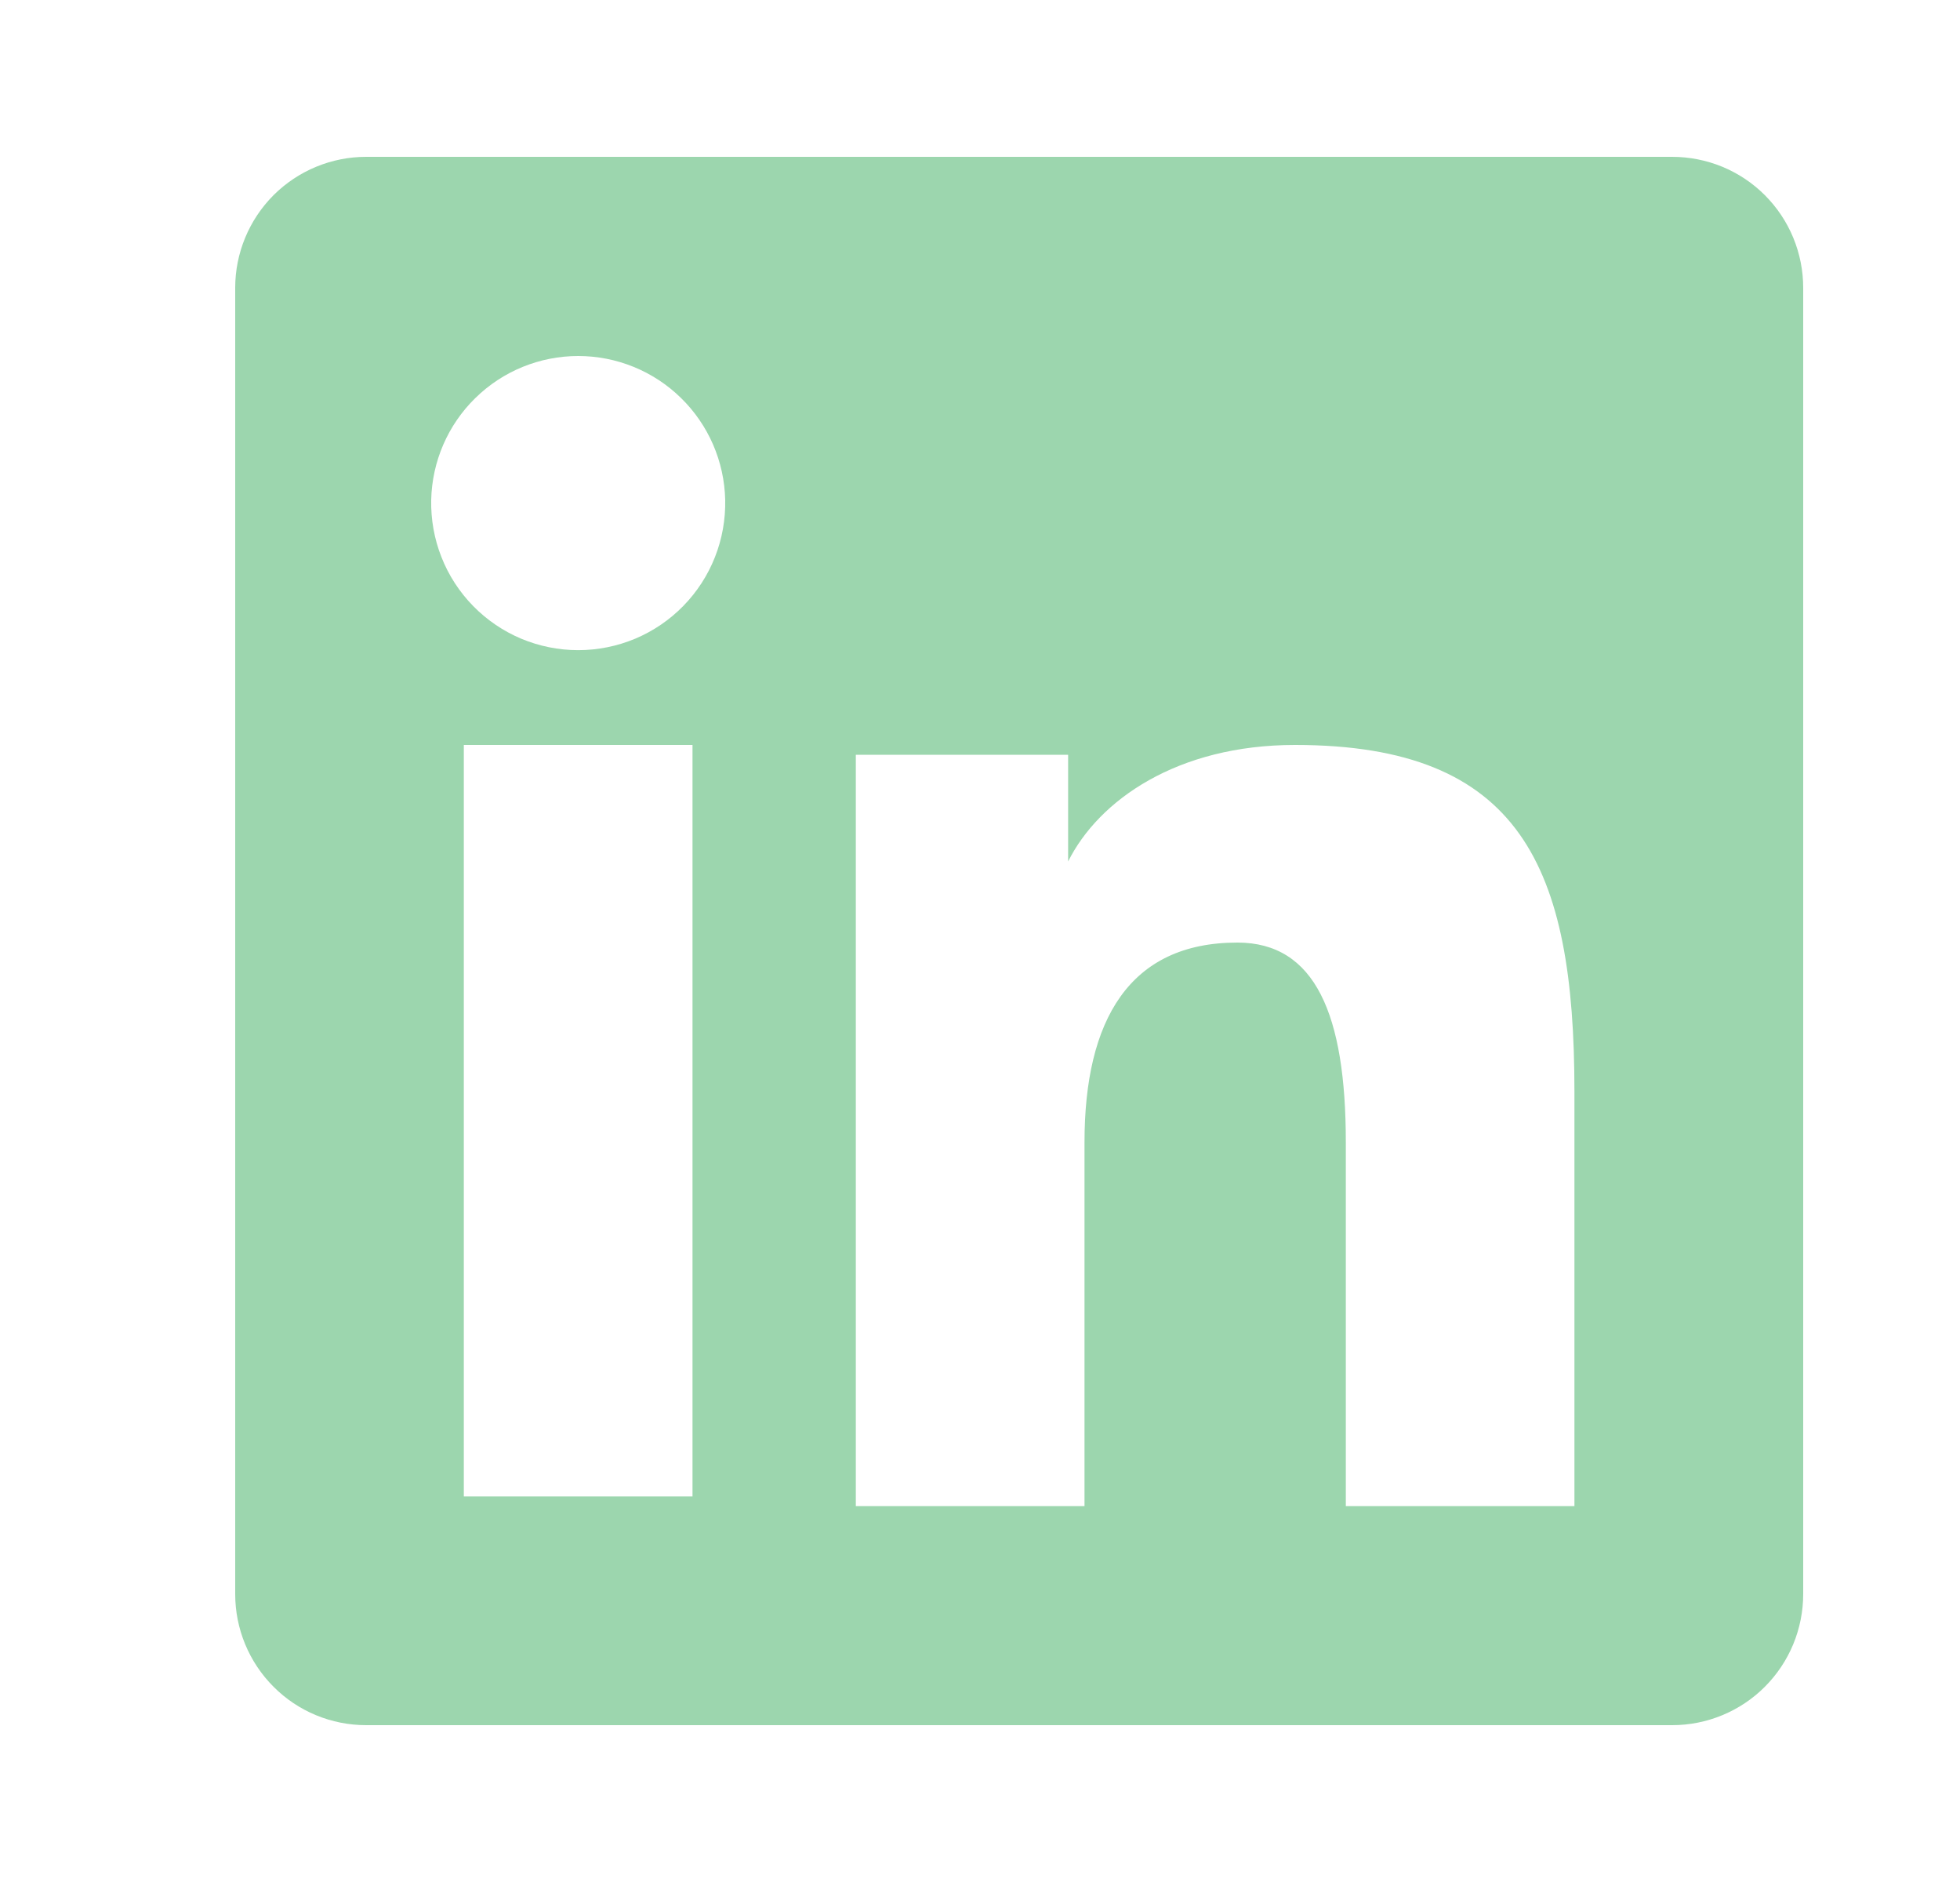
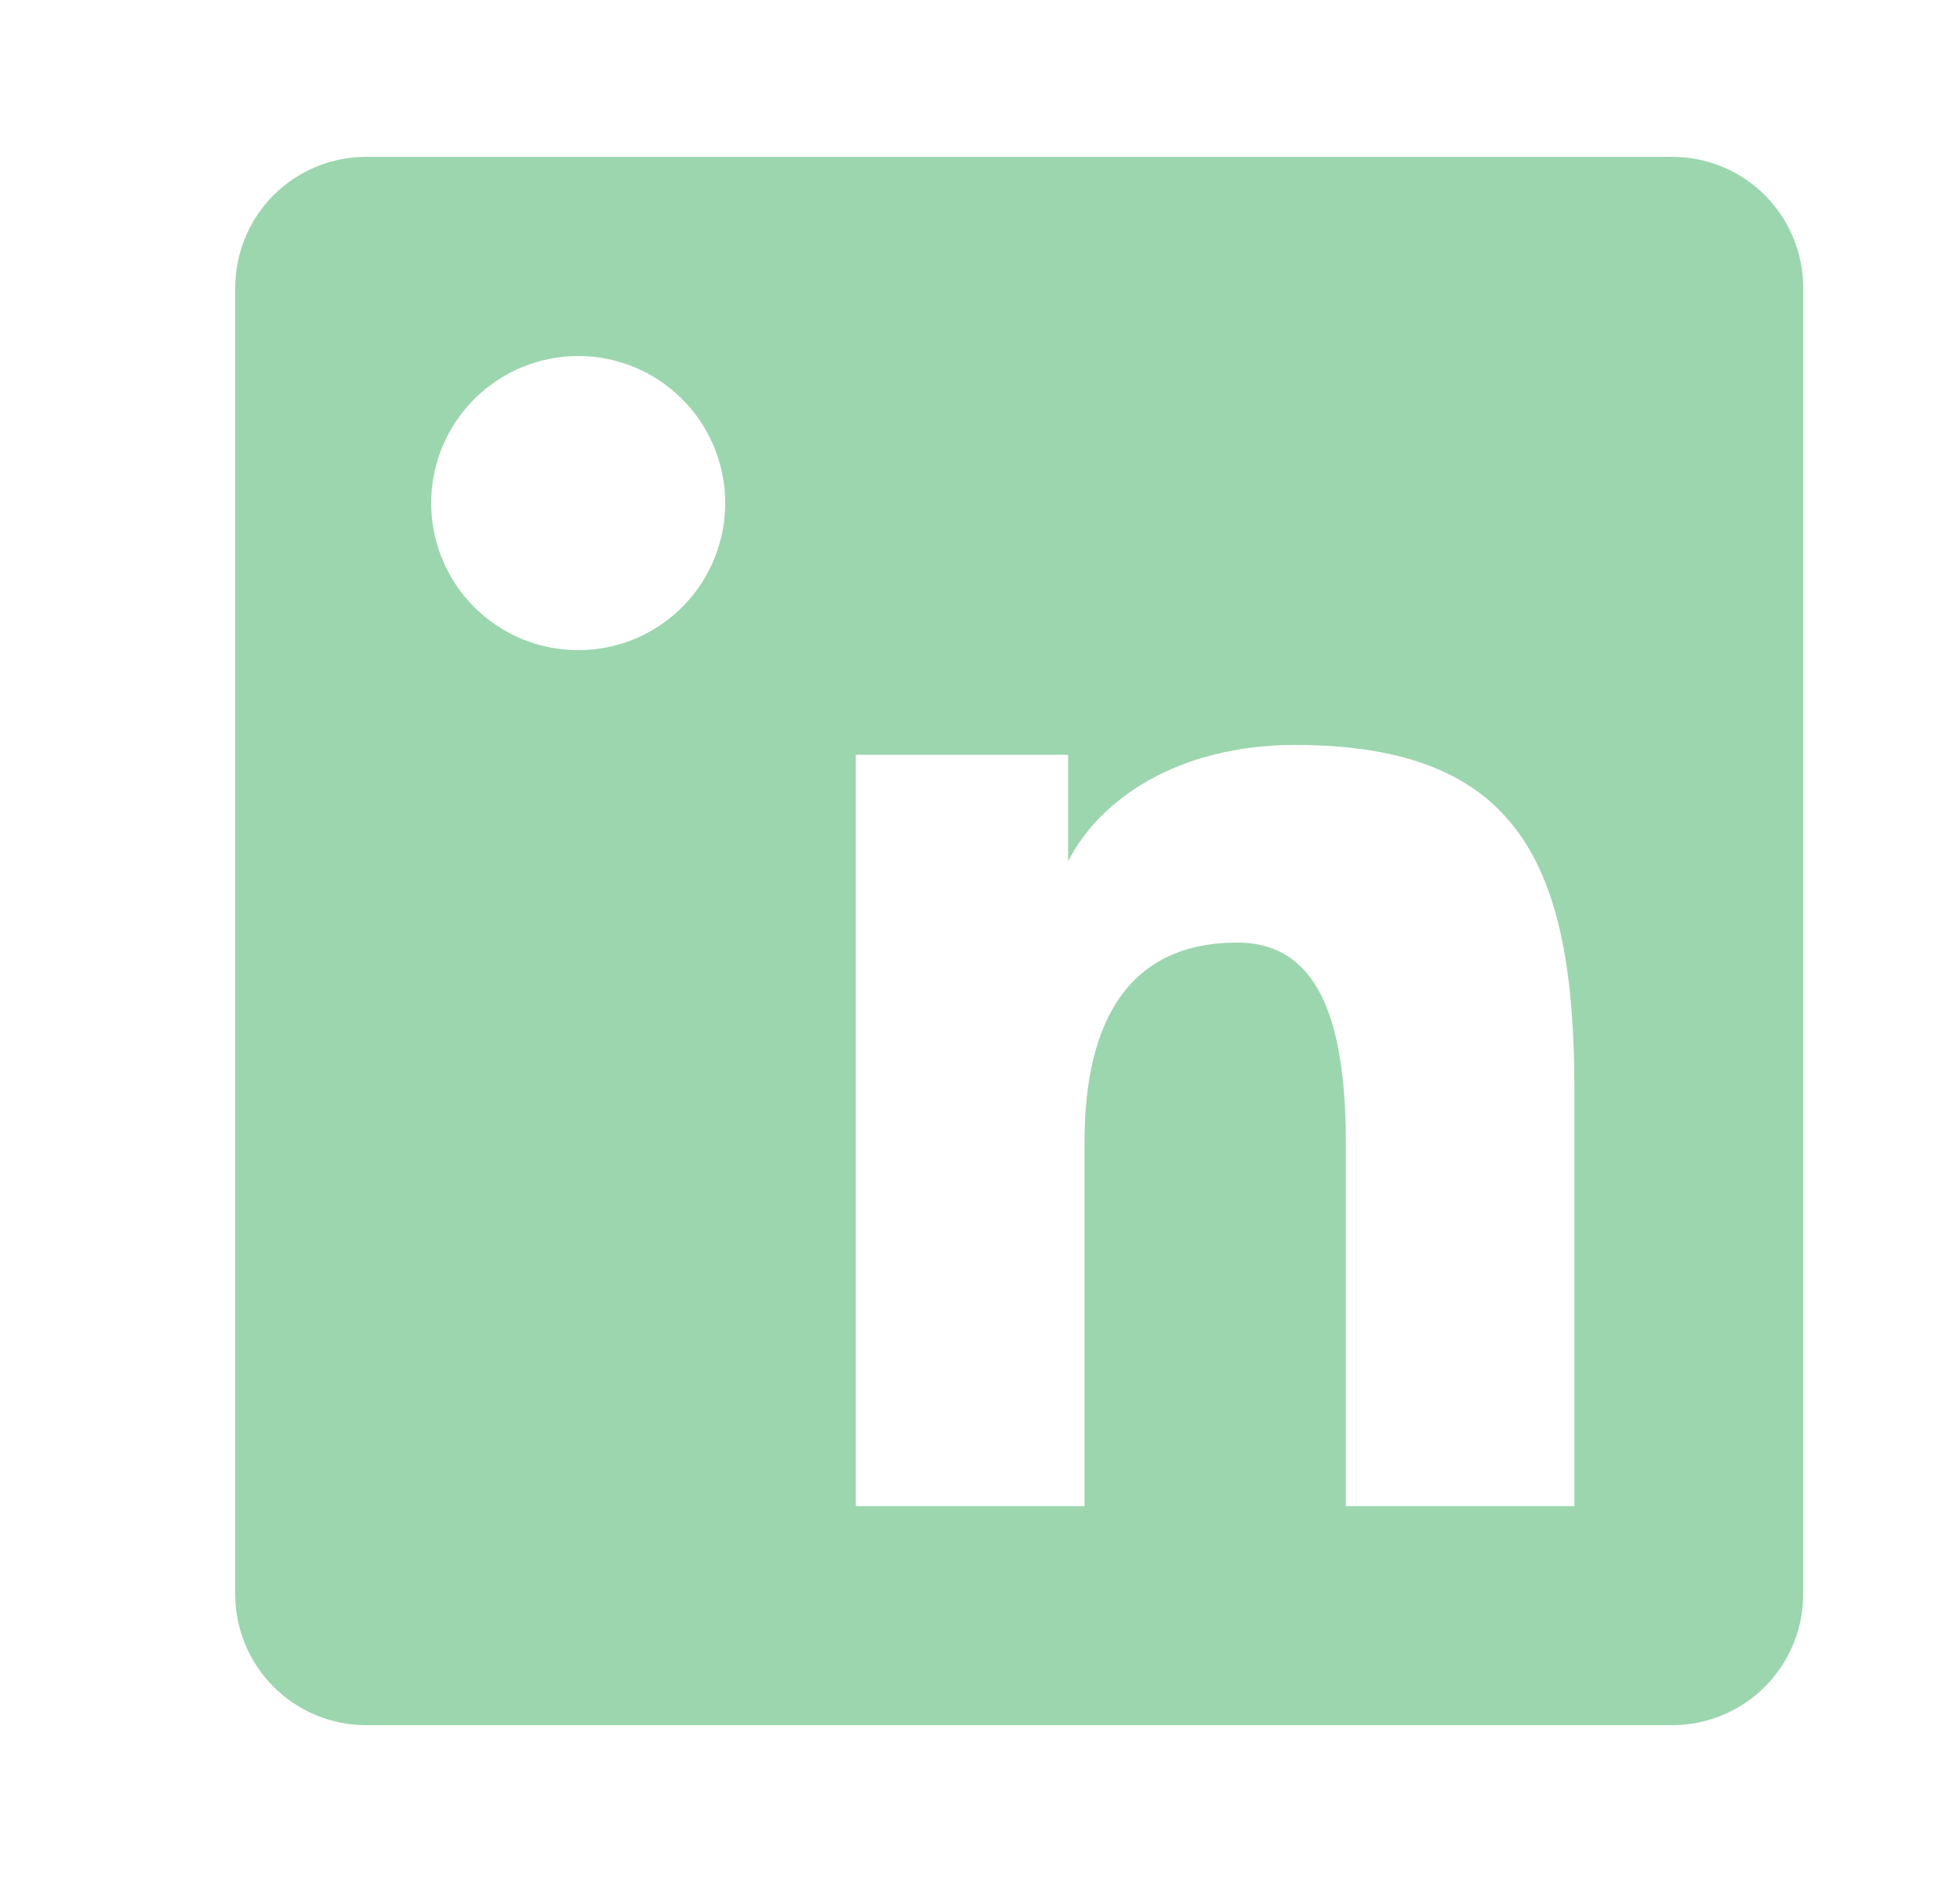
<svg xmlns="http://www.w3.org/2000/svg" width="25" height="24" viewBox="0 0 25 24" fill="none">
-   <path fill-rule="evenodd" clip-rule="evenodd" d="M3 3.671C3 3.228 3.176 2.803 3.489 2.489C3.803 2.176 4.228 2 4.671 2H21.327C21.547 2 21.764 2.043 21.967 2.126C22.17 2.21 22.355 2.333 22.51 2.488C22.666 2.644 22.789 2.828 22.873 3.031C22.957 3.234 23 3.451 23 3.671V20.327C23 20.547 22.957 20.765 22.873 20.968C22.789 21.171 22.666 21.355 22.511 21.51C22.356 21.666 22.171 21.789 21.968 21.873C21.765 21.957 21.548 22 21.328 22H4.671C4.451 22 4.234 21.957 4.031 21.873C3.828 21.789 3.644 21.666 3.489 21.51C3.334 21.355 3.211 21.171 3.127 20.968C3.043 20.765 3 20.548 3 20.328V3.671ZM10.916 9.625H13.624V10.986C14.015 10.204 15.015 9.5 16.518 9.5C19.399 9.5 20.082 11.057 20.082 13.915V19.207H17.166V14.566C17.166 12.938 16.776 12.02 15.783 12.02C14.405 12.02 13.833 13.01 13.833 14.566V19.207H10.916V9.625ZM5.916 19.083H8.833V9.5H5.916V19.083ZM9.25 6.375C9.255 6.624 9.211 6.873 9.119 7.105C9.028 7.337 8.89 7.549 8.716 7.727C8.541 7.906 8.332 8.048 8.102 8.145C7.872 8.241 7.625 8.291 7.375 8.291C7.125 8.291 6.878 8.241 6.648 8.145C6.418 8.048 6.209 7.906 6.034 7.727C5.86 7.549 5.722 7.337 5.631 7.105C5.539 6.873 5.495 6.624 5.5 6.375C5.511 5.884 5.713 5.418 6.064 5.075C6.414 4.732 6.885 4.54 7.375 4.54C7.865 4.54 8.336 4.732 8.686 5.075C9.037 5.418 9.239 5.884 9.25 6.375Z" fill="#9CD6AE" />
+   <path fill-rule="evenodd" clip-rule="evenodd" d="M3 3.671C3 3.228 3.176 2.803 3.489 2.489C3.803 2.176 4.228 2 4.671 2H21.327C21.547 2 21.764 2.043 21.967 2.126C22.17 2.21 22.355 2.333 22.51 2.488C22.666 2.644 22.789 2.828 22.873 3.031C22.957 3.234 23 3.451 23 3.671V20.327C23 20.547 22.957 20.765 22.873 20.968C22.789 21.171 22.666 21.355 22.511 21.51C22.356 21.666 22.171 21.789 21.968 21.873C21.765 21.957 21.548 22 21.328 22H4.671C4.451 22 4.234 21.957 4.031 21.873C3.828 21.789 3.644 21.666 3.489 21.51C3.334 21.355 3.211 21.171 3.127 20.968C3.043 20.765 3 20.548 3 20.328V3.671ZM10.916 9.625H13.624V10.986C14.015 10.204 15.015 9.5 16.518 9.5C19.399 9.5 20.082 11.057 20.082 13.915V19.207H17.166V14.566C17.166 12.938 16.776 12.02 15.783 12.02C14.405 12.02 13.833 13.01 13.833 14.566V19.207H10.916V9.625ZM5.916 19.083V9.5H5.916V19.083ZM9.25 6.375C9.255 6.624 9.211 6.873 9.119 7.105C9.028 7.337 8.89 7.549 8.716 7.727C8.541 7.906 8.332 8.048 8.102 8.145C7.872 8.241 7.625 8.291 7.375 8.291C7.125 8.291 6.878 8.241 6.648 8.145C6.418 8.048 6.209 7.906 6.034 7.727C5.86 7.549 5.722 7.337 5.631 7.105C5.539 6.873 5.495 6.624 5.5 6.375C5.511 5.884 5.713 5.418 6.064 5.075C6.414 4.732 6.885 4.54 7.375 4.54C7.865 4.54 8.336 4.732 8.686 5.075C9.037 5.418 9.239 5.884 9.25 6.375Z" fill="#9CD6AE" />
</svg>